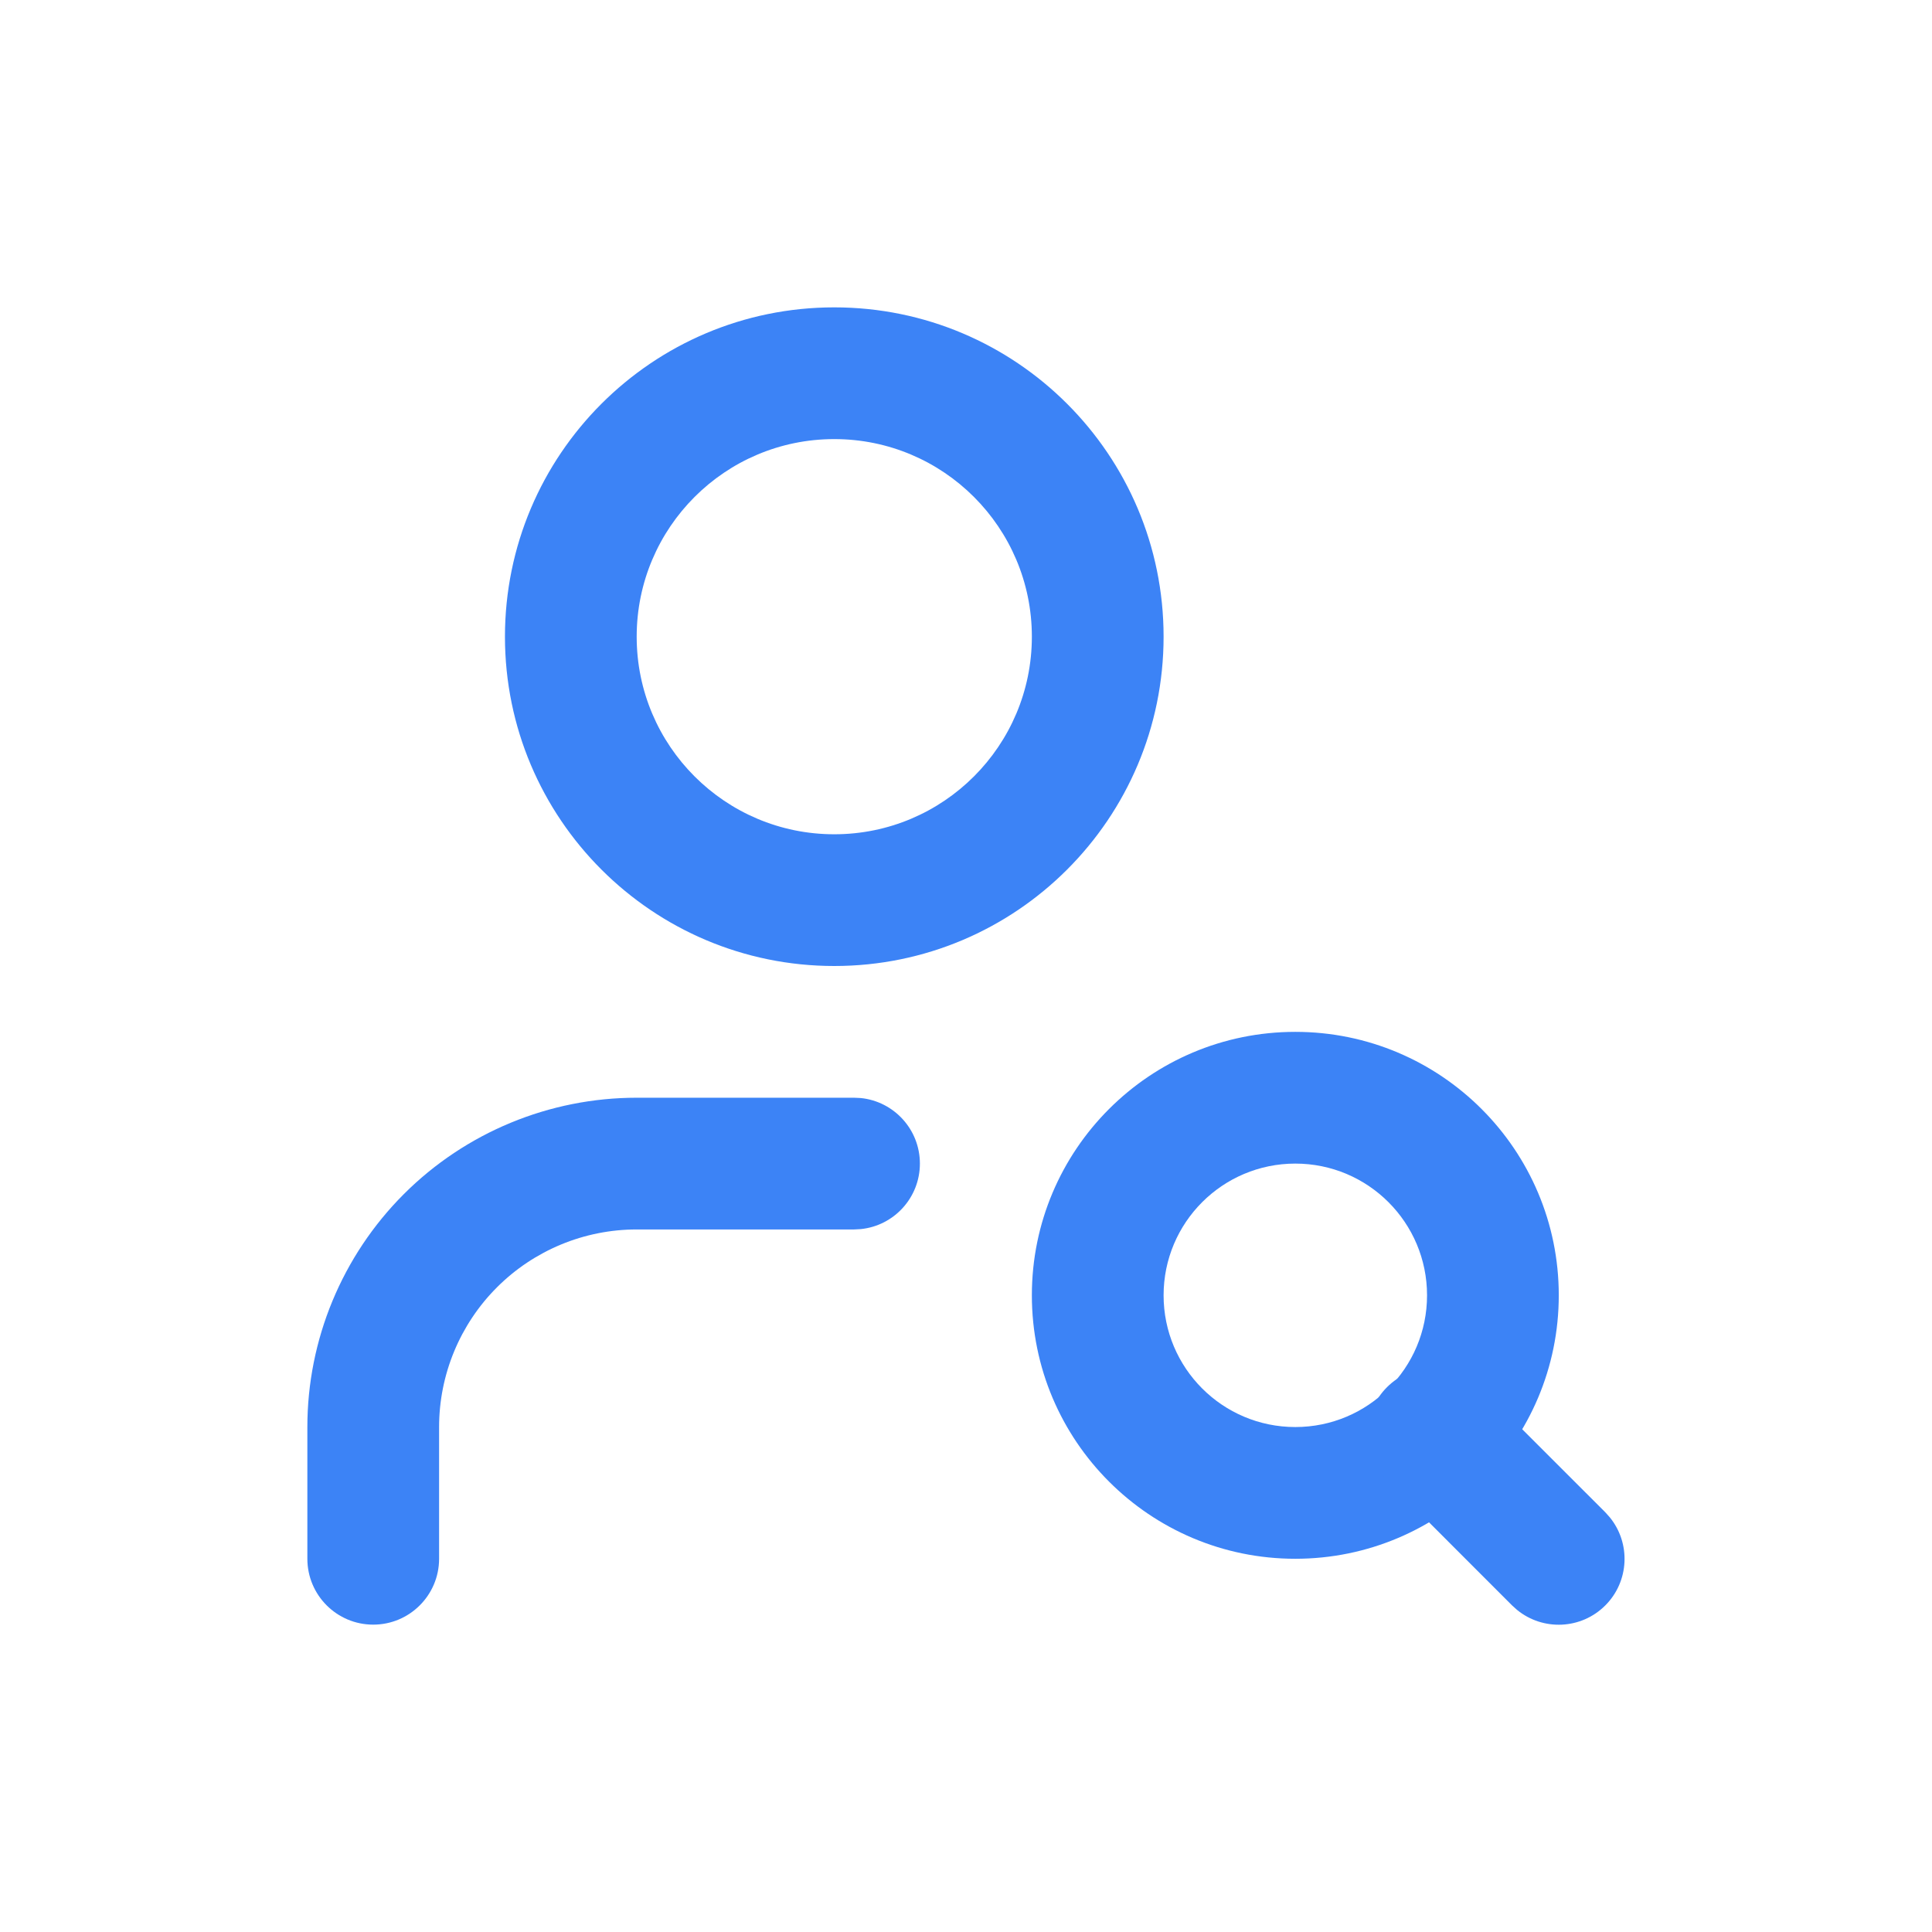
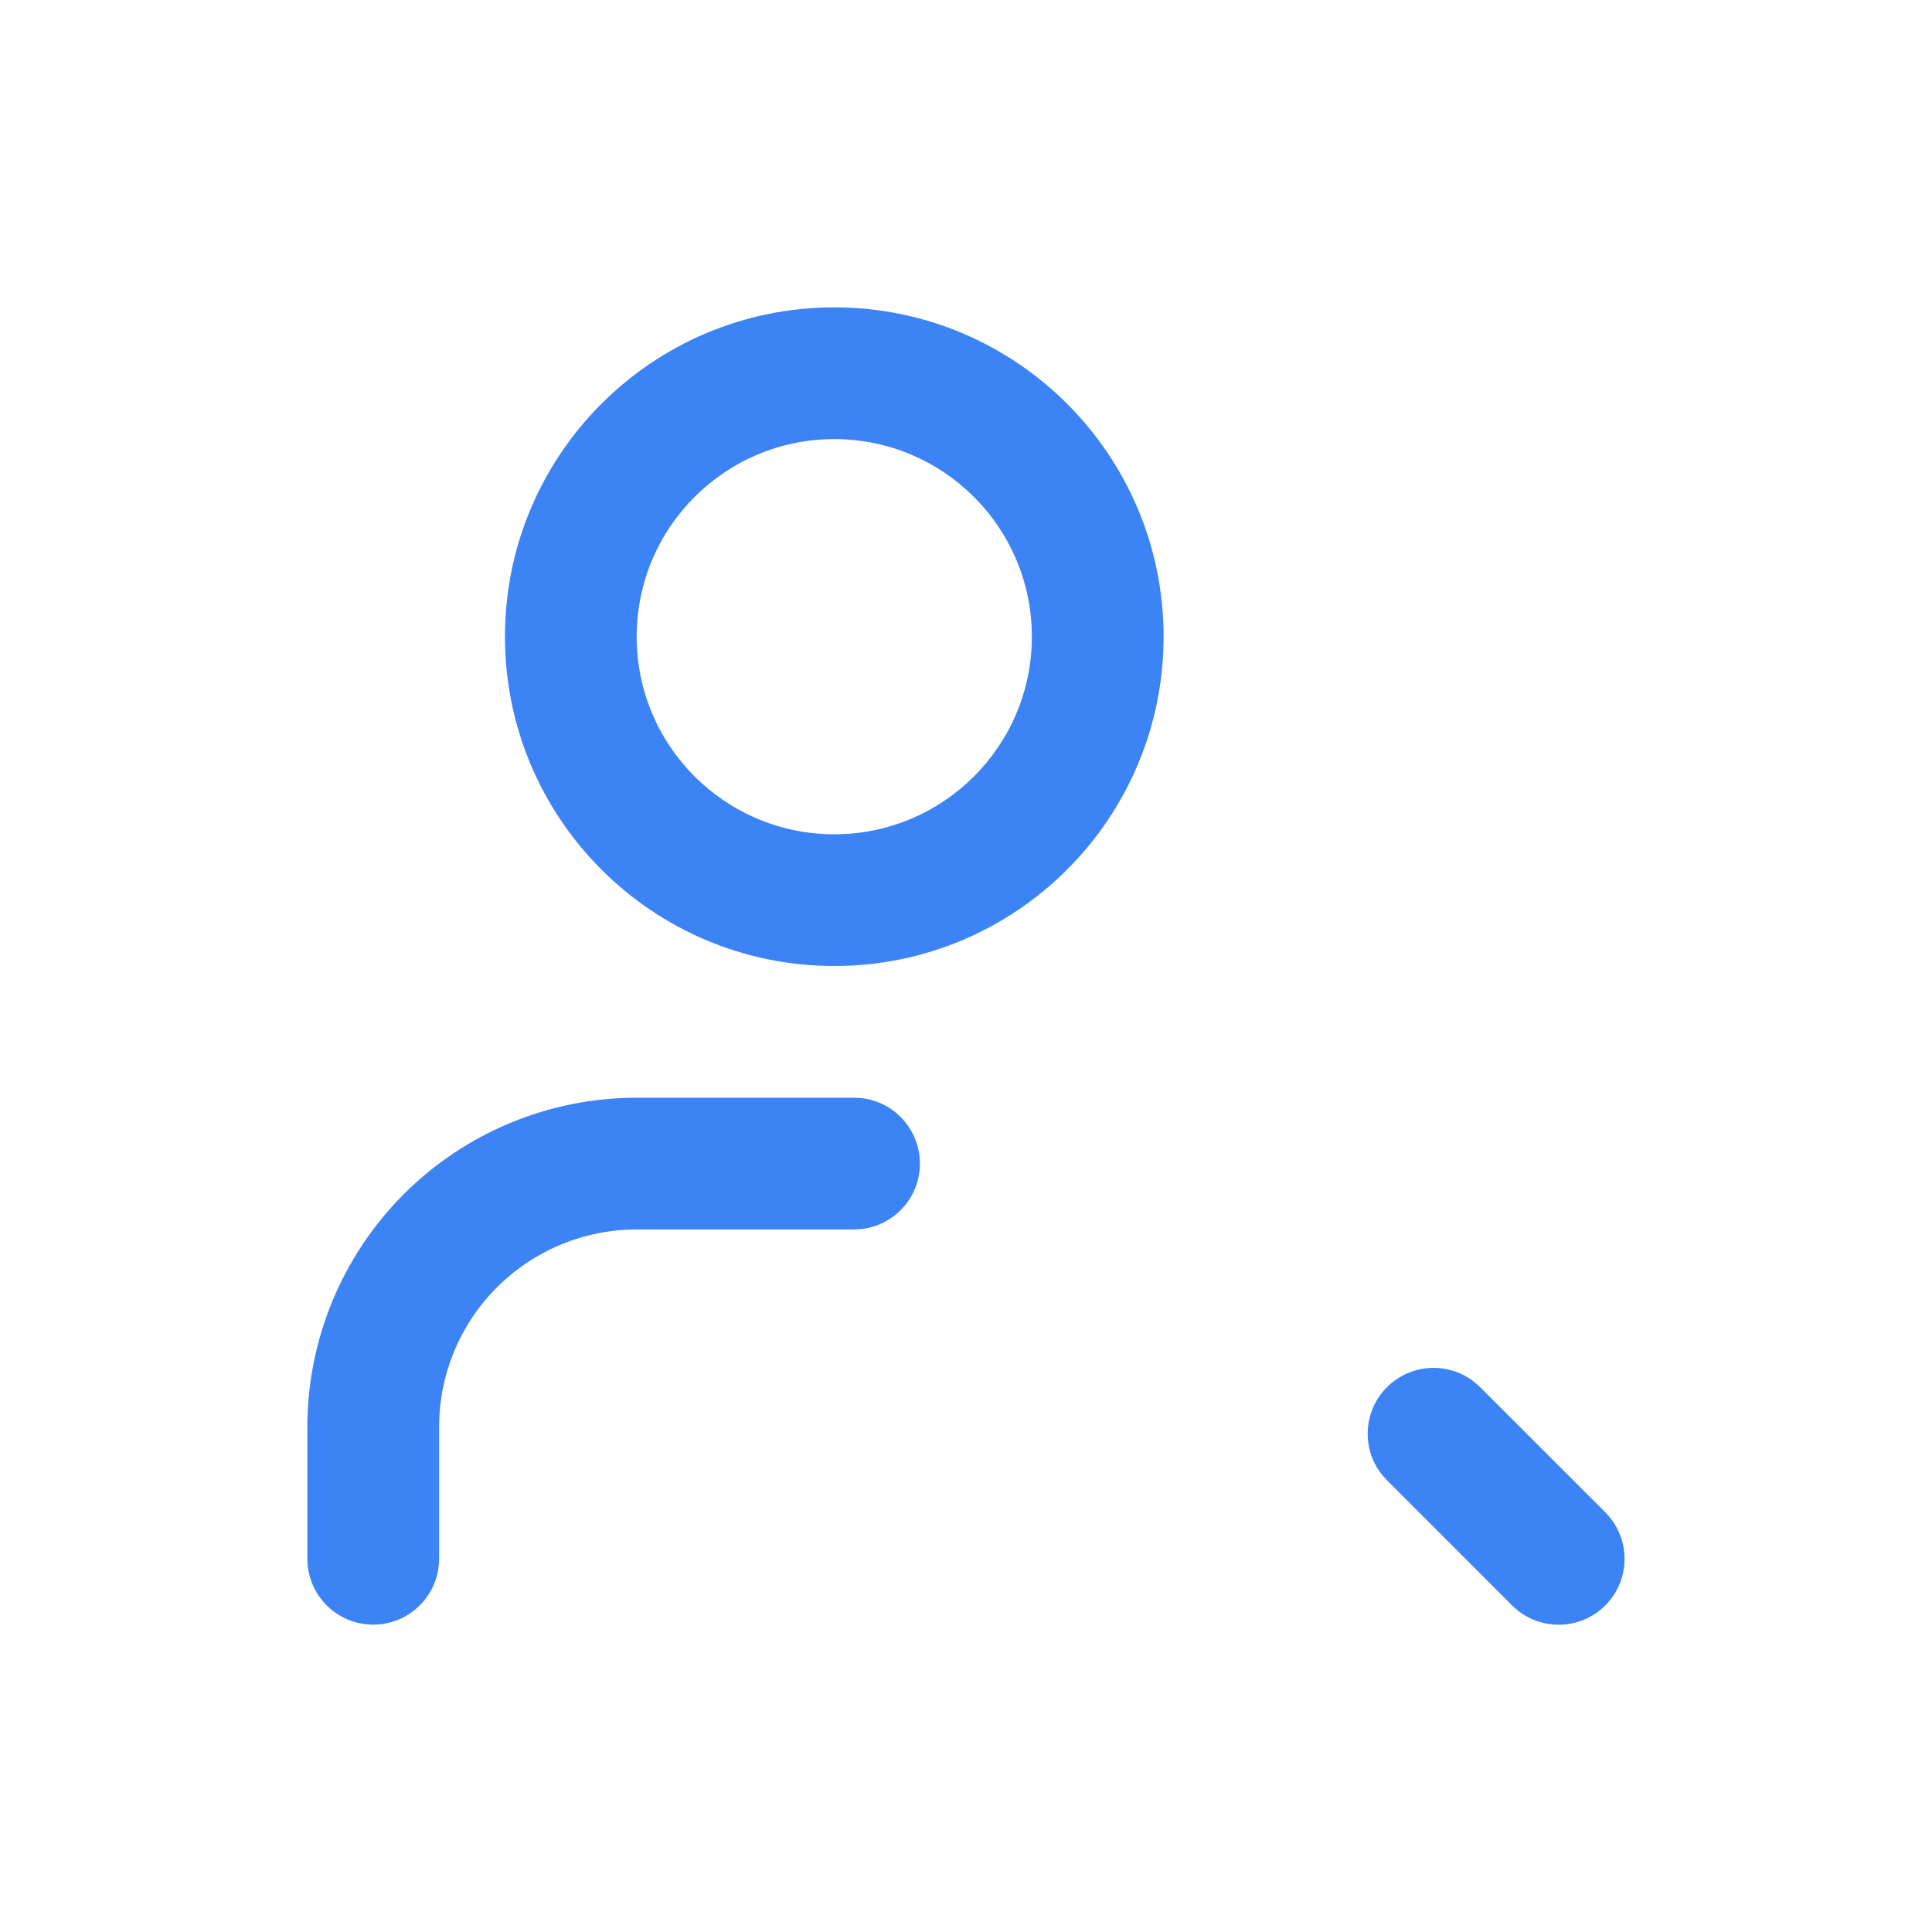
<svg xmlns="http://www.w3.org/2000/svg" width="44" height="44" viewBox="0 0 44 44" fill="none">
  <path d="M23.5 14.5C23.5 12.015 21.485 10 19 10C16.515 10 14.5 12.015 14.5 14.5C14.5 16.985 16.515 19 19 19C21.485 19 23.5 16.985 23.5 14.5ZM26.5 14.5C26.5 18.642 23.142 22 19 22C14.858 22 11.5 18.642 11.5 14.5C11.5 10.358 14.858 7 19 7C23.142 7 26.5 10.358 26.5 14.5Z" fill="#3C83F6" />
  <path d="M7 35.5V32.5C7 30.511 7.79 28.603 9.196 27.196C10.603 25.79 12.511 25 14.5 25H19.45L19.603 25.007C20.36 25.084 20.95 25.723 20.95 26.5C20.95 27.276 20.36 27.916 19.603 27.992L19.45 28H14.5C13.307 28 12.162 28.474 11.318 29.318C10.474 30.162 10 31.307 10 32.5V35.5C10 36.328 9.328 37 8.5 37C7.671 37 7 36.328 7 35.5Z" fill="#3C83F6" />
-   <path d="M32.5 29.5C32.5 27.843 31.157 26.5 29.5 26.5C27.843 26.5 26.5 27.843 26.5 29.5C26.5 31.157 27.843 32.5 29.5 32.5C31.157 32.5 32.5 31.157 32.5 29.5ZM35.5 29.5C35.499 32.814 32.814 35.499 29.5 35.5C26.187 35.5 23.5 32.814 23.5 29.5C23.5 26.186 26.186 23.5 29.5 23.5C32.814 23.5 35.5 26.187 35.5 29.5Z" fill="#3C83F6" />
  <path d="M31.588 31.592C32.137 31.043 33.006 31.008 33.595 31.489L33.709 31.592L36.559 34.441L36.662 34.556C37.142 35.145 37.108 36.014 36.559 36.563C36.01 37.112 35.141 37.146 34.552 36.666L34.437 36.563L31.588 33.712L31.485 33.599C31.004 33.01 31.039 32.141 31.588 31.592Z" fill="#3C83F6" />
</svg>